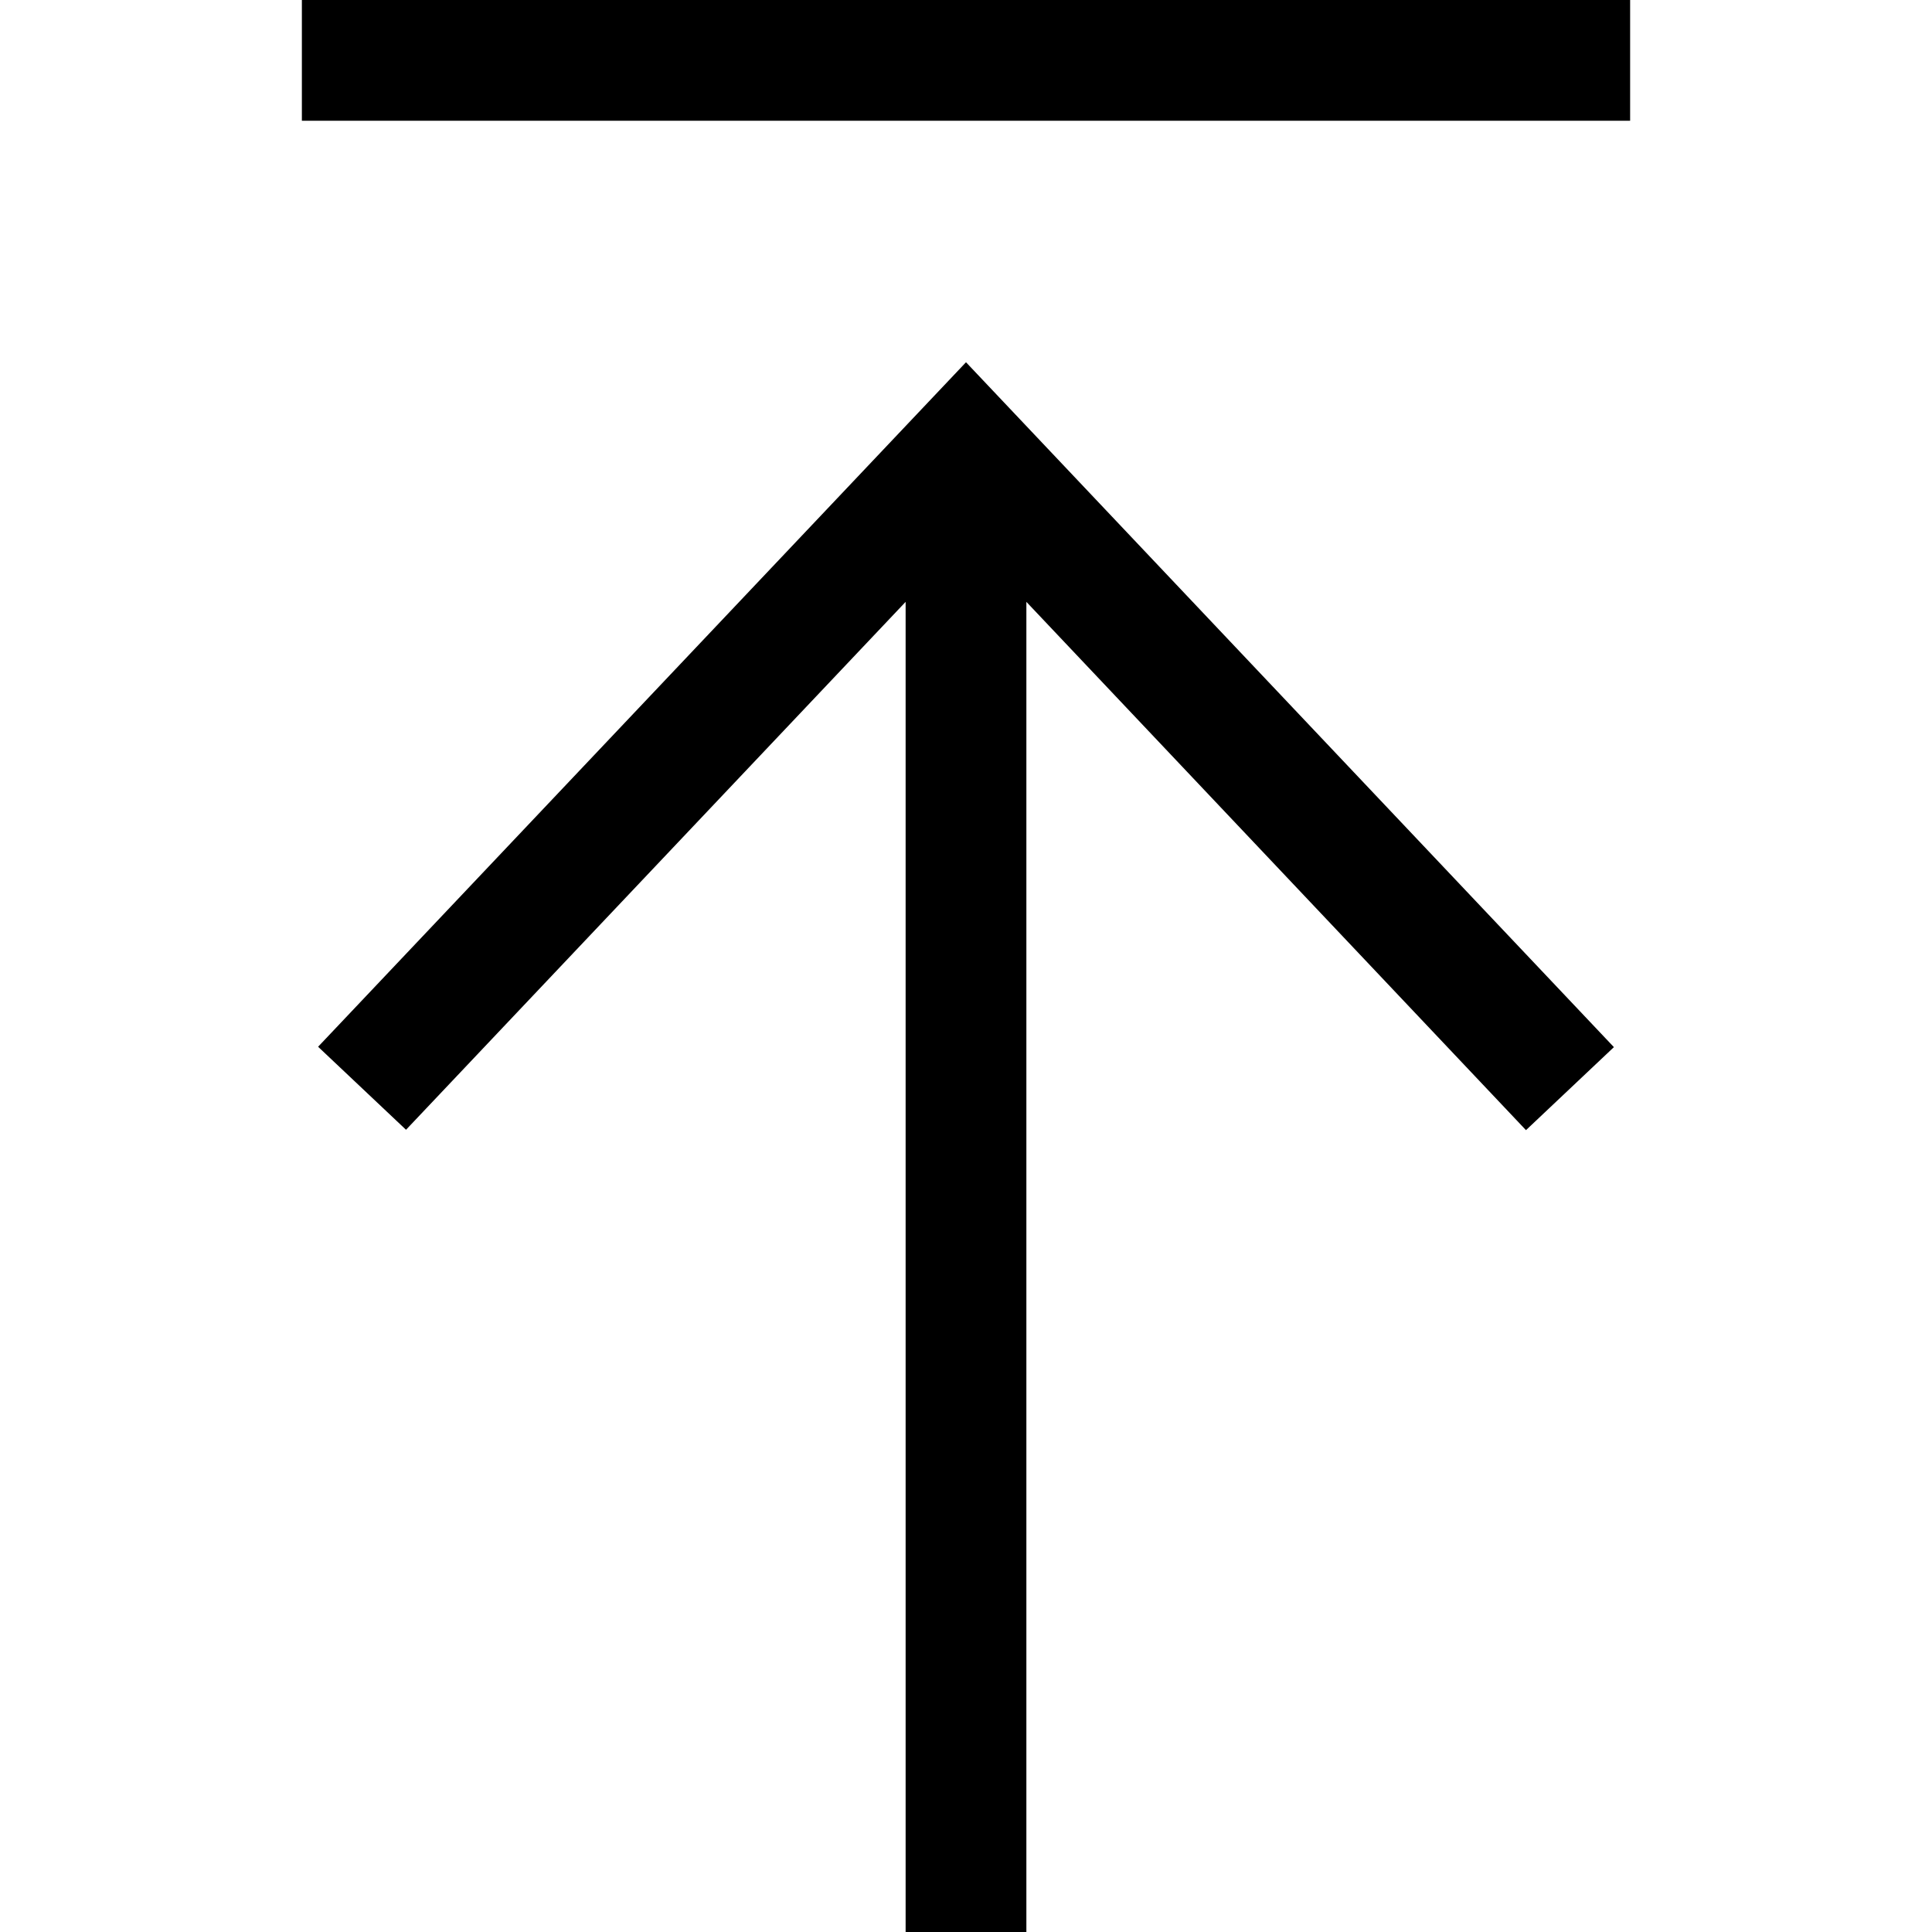
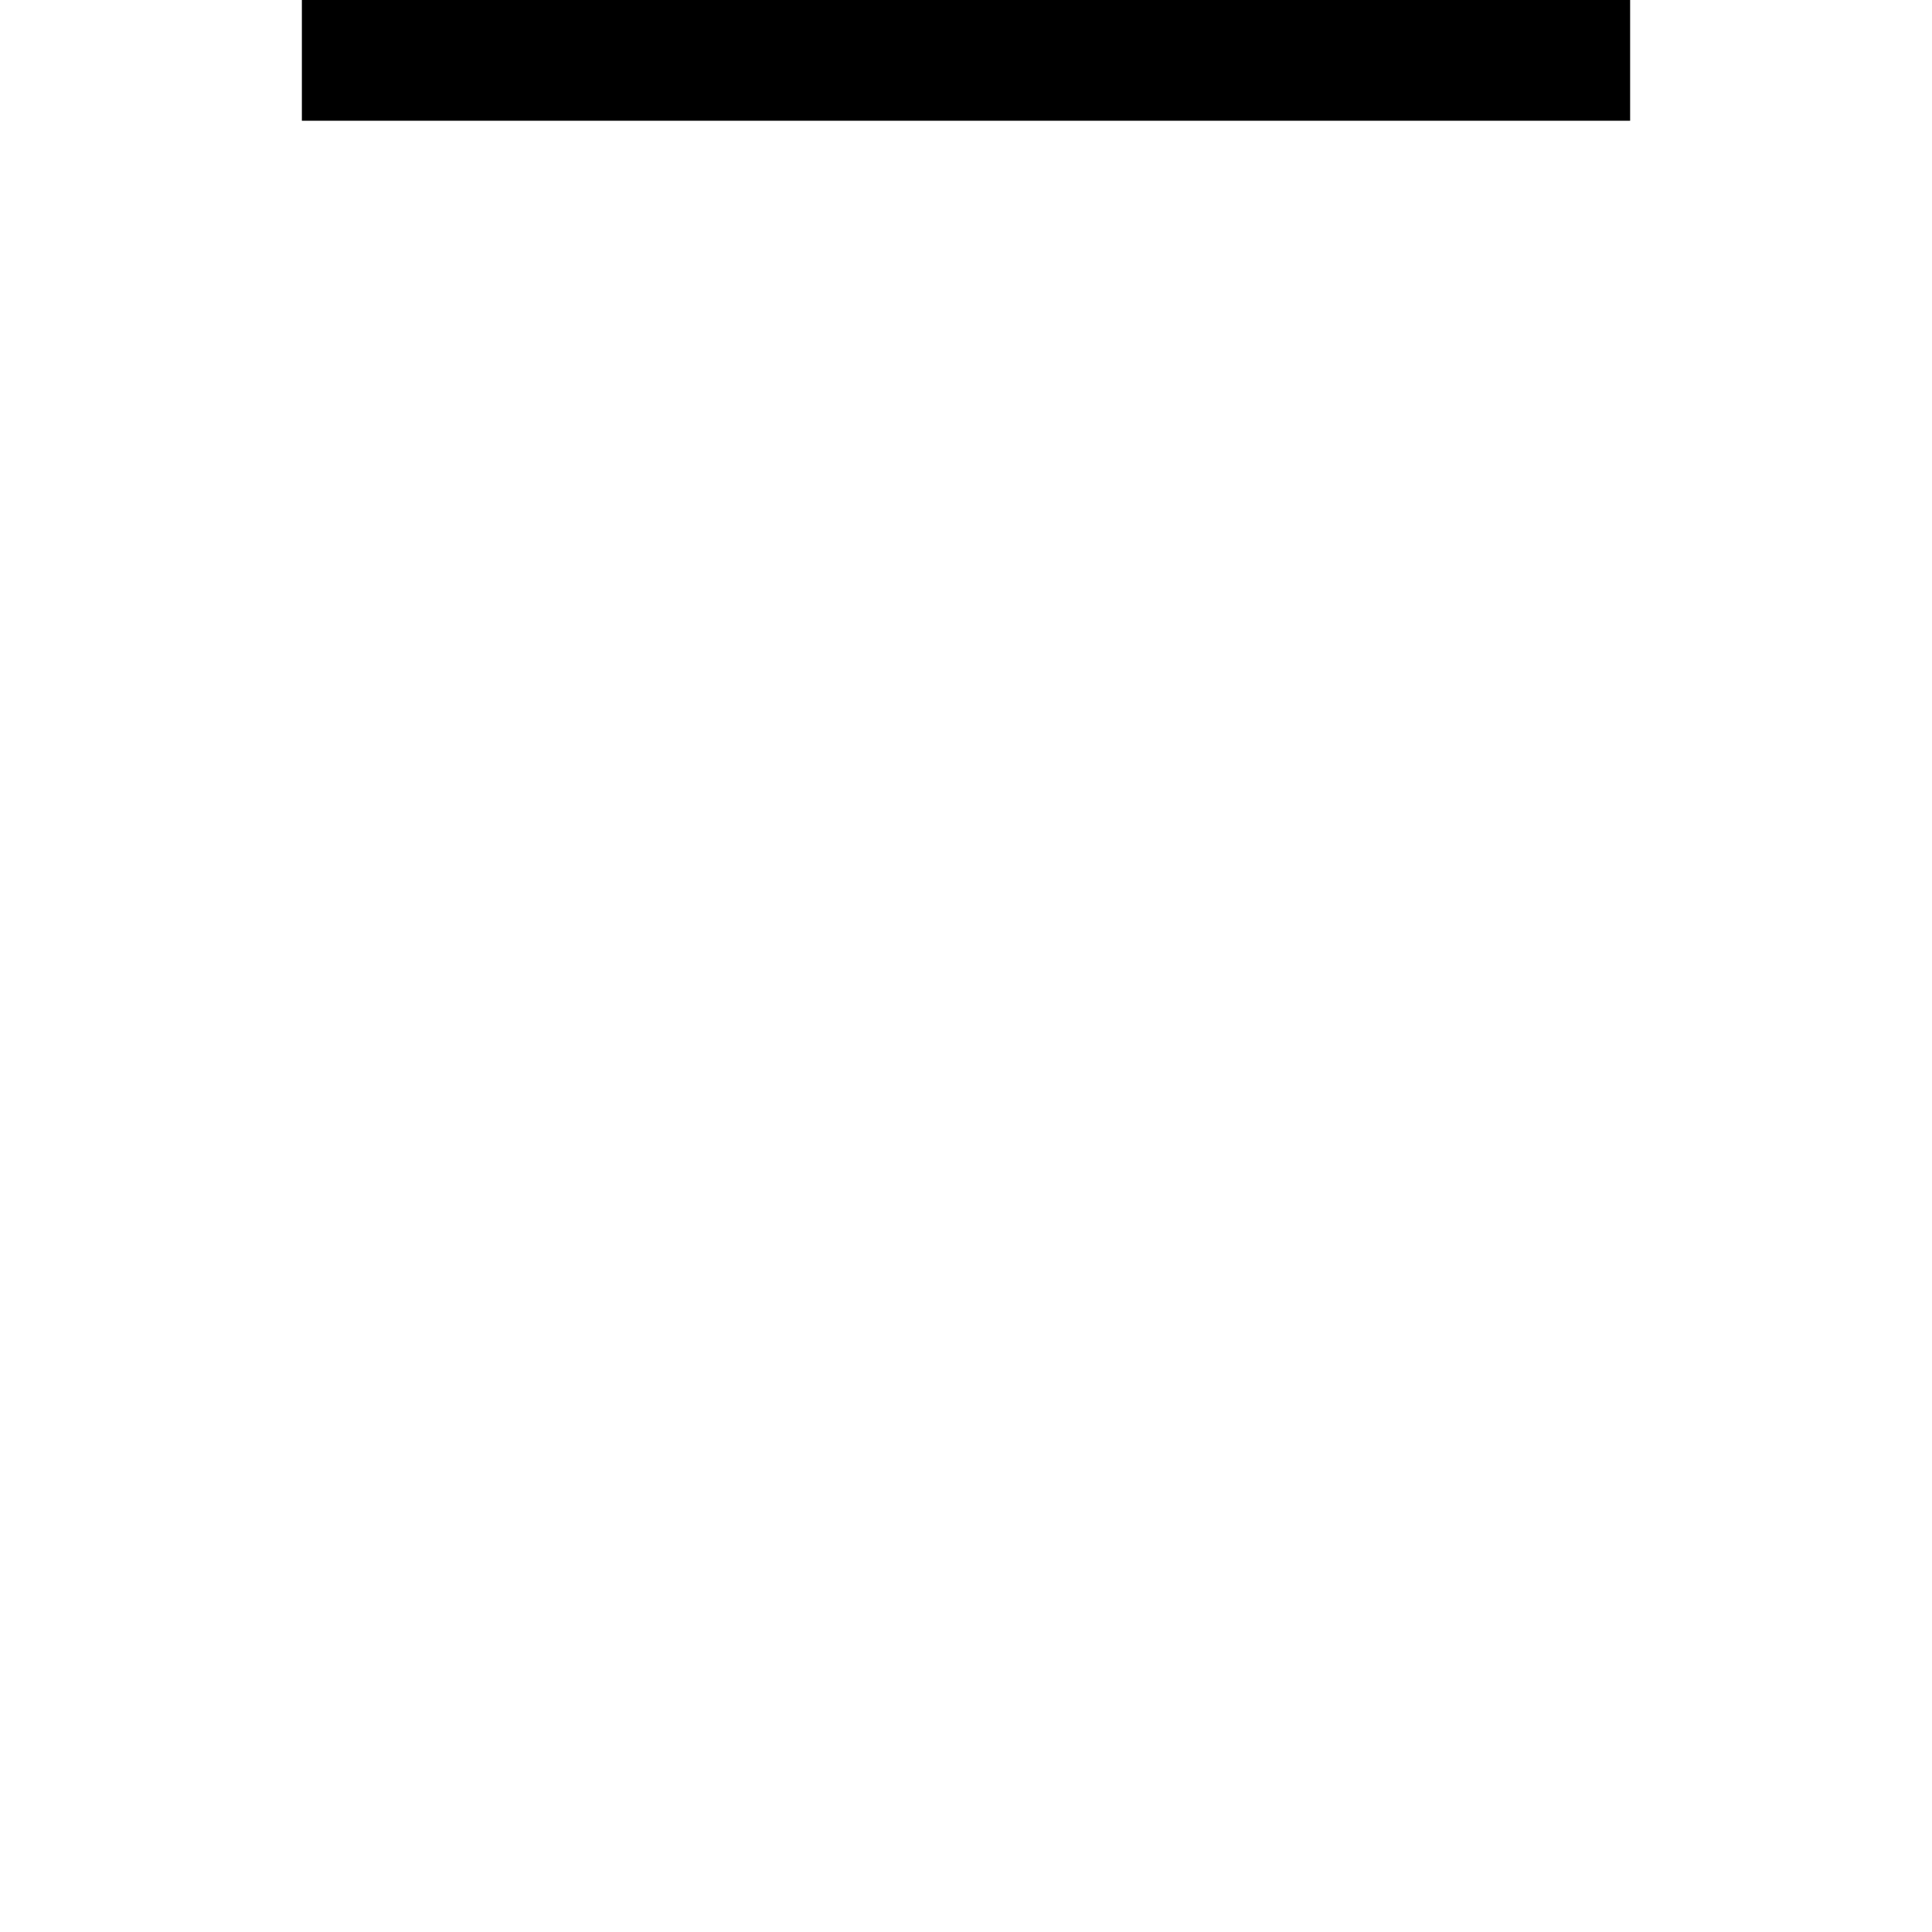
<svg xmlns="http://www.w3.org/2000/svg" version="1.1" id="Layer_1" x="0px" y="0px" viewBox="0 0 512 512" style="enable-background:new 0 0 512 512;" xml:space="preserve">
  <g>
    <rect x="80" width="352" height="32" />
-     <polygon points="240,159.5 107.6,299.4 84.3,277.4 256,96 427.7,277.5 404.4,299.5 272,159.5 272,512 240,512  " />
  </g>
</svg>